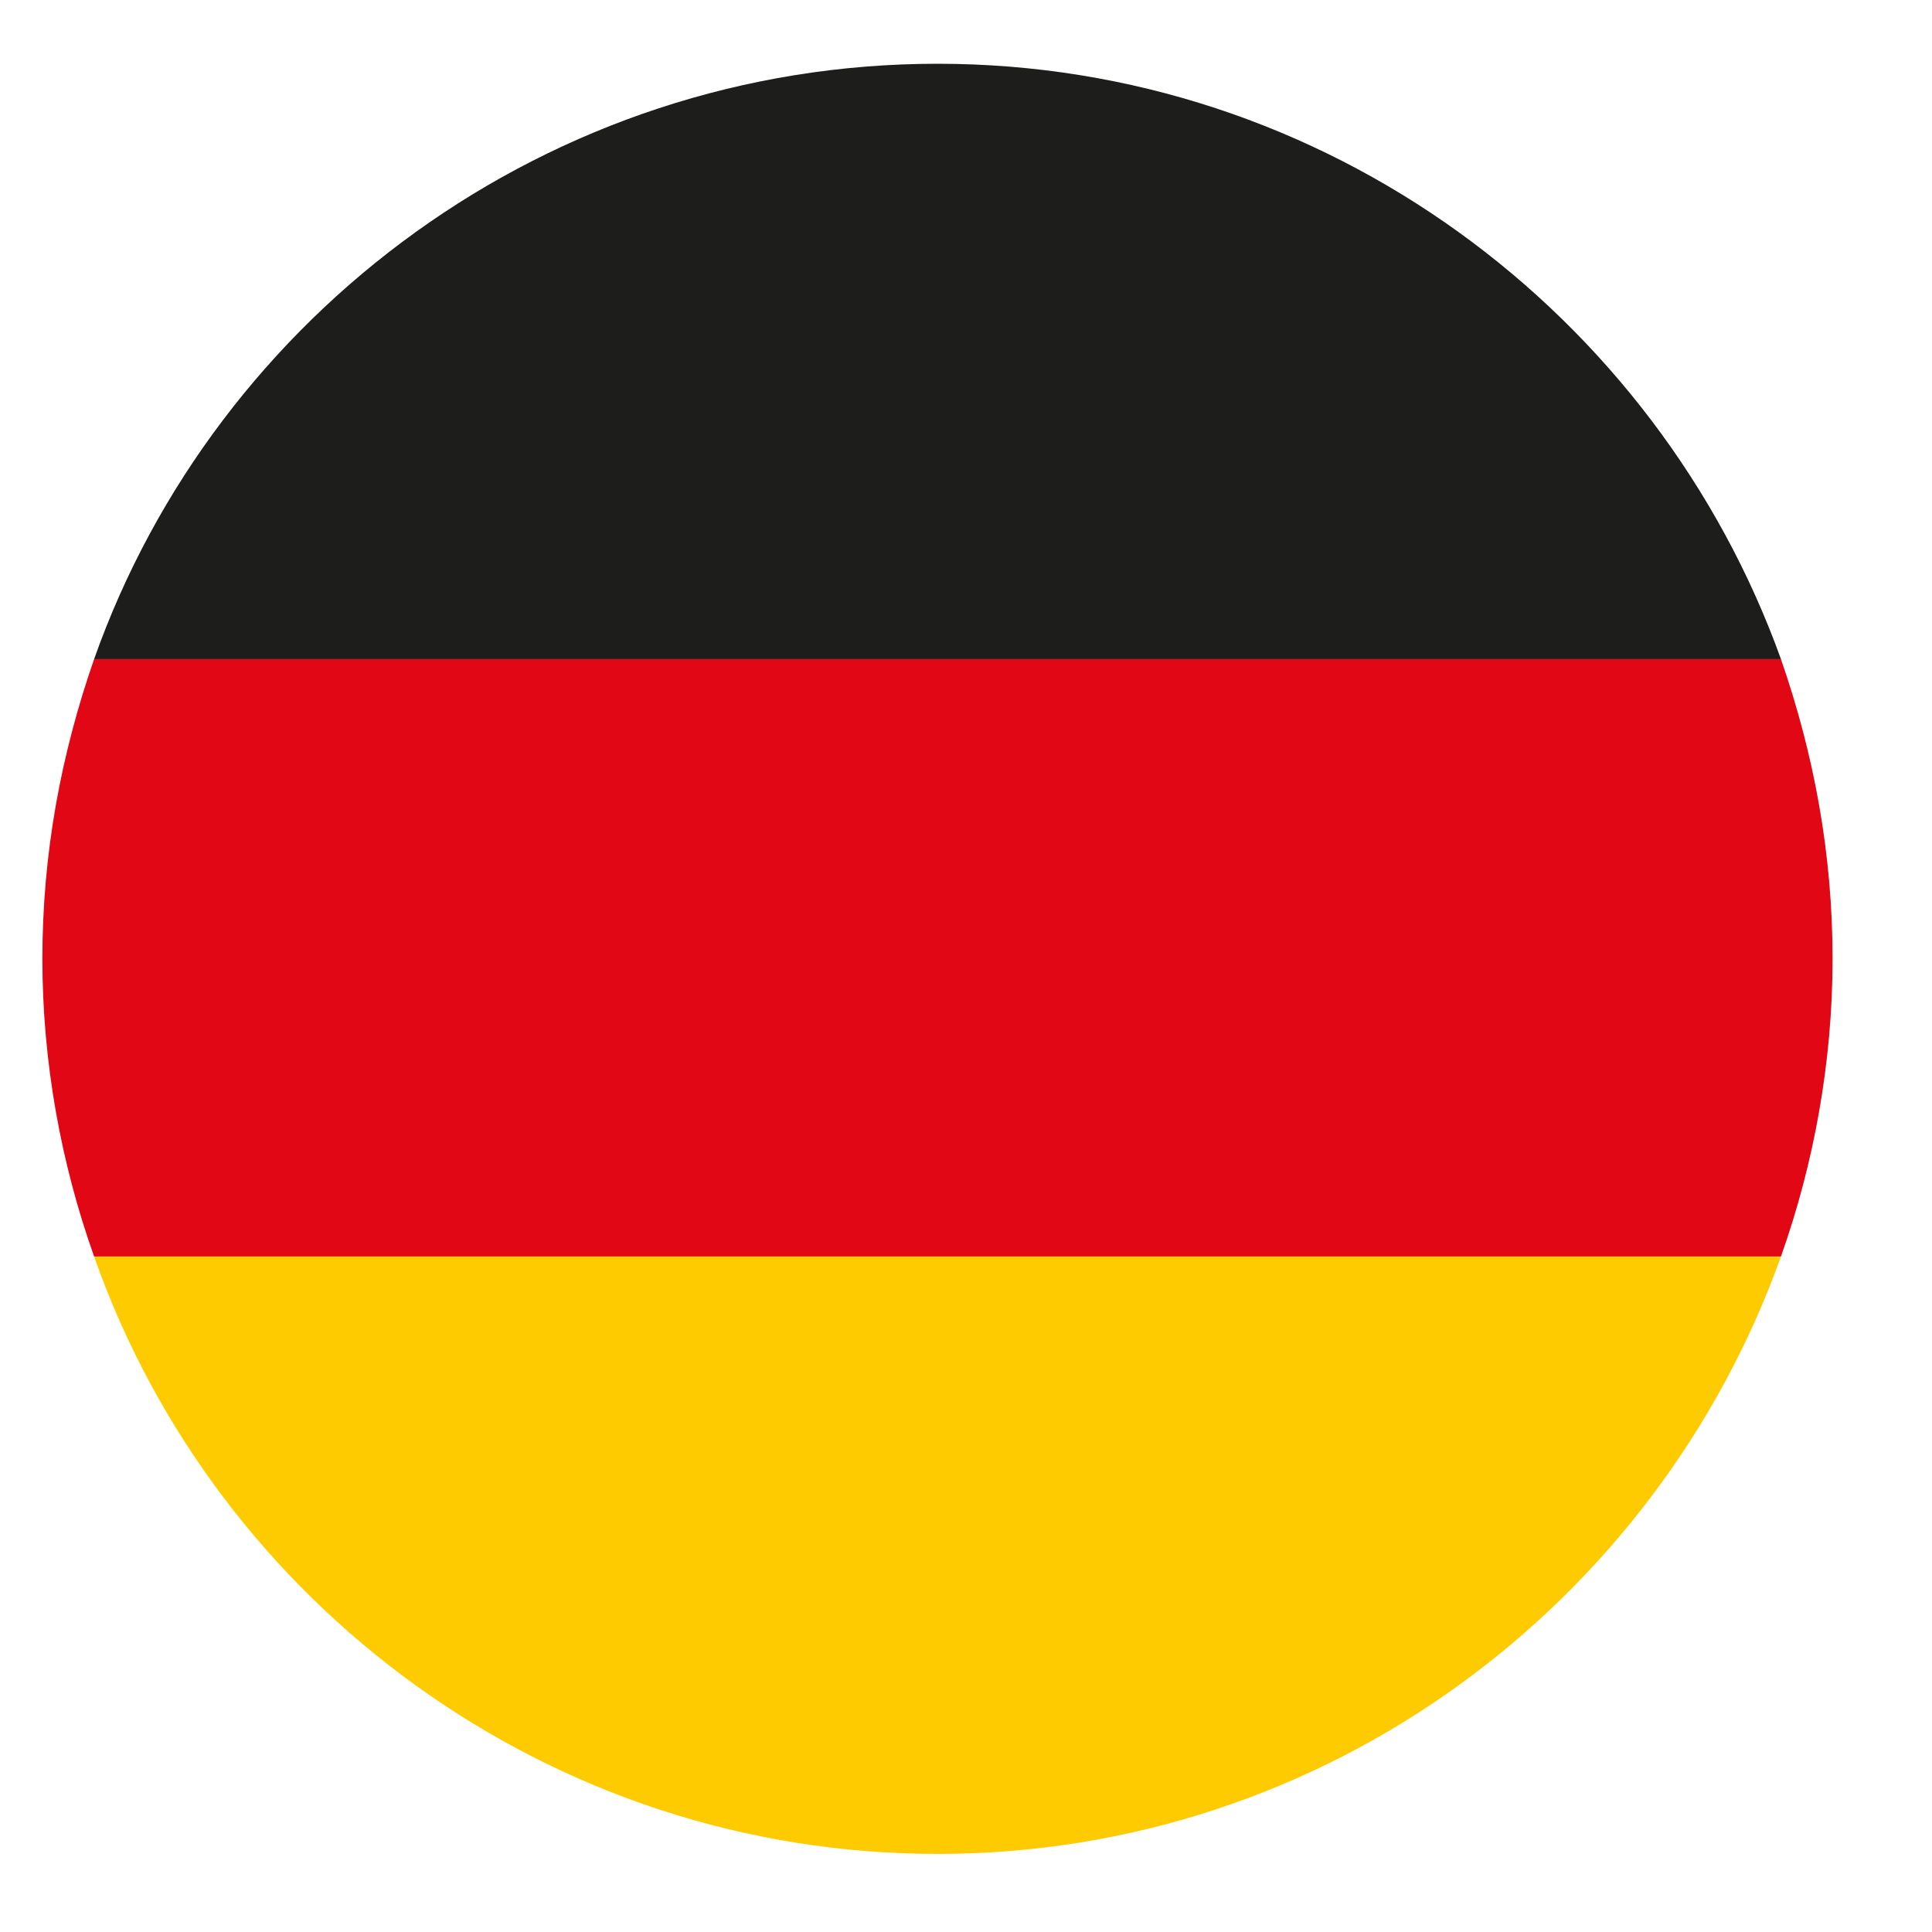
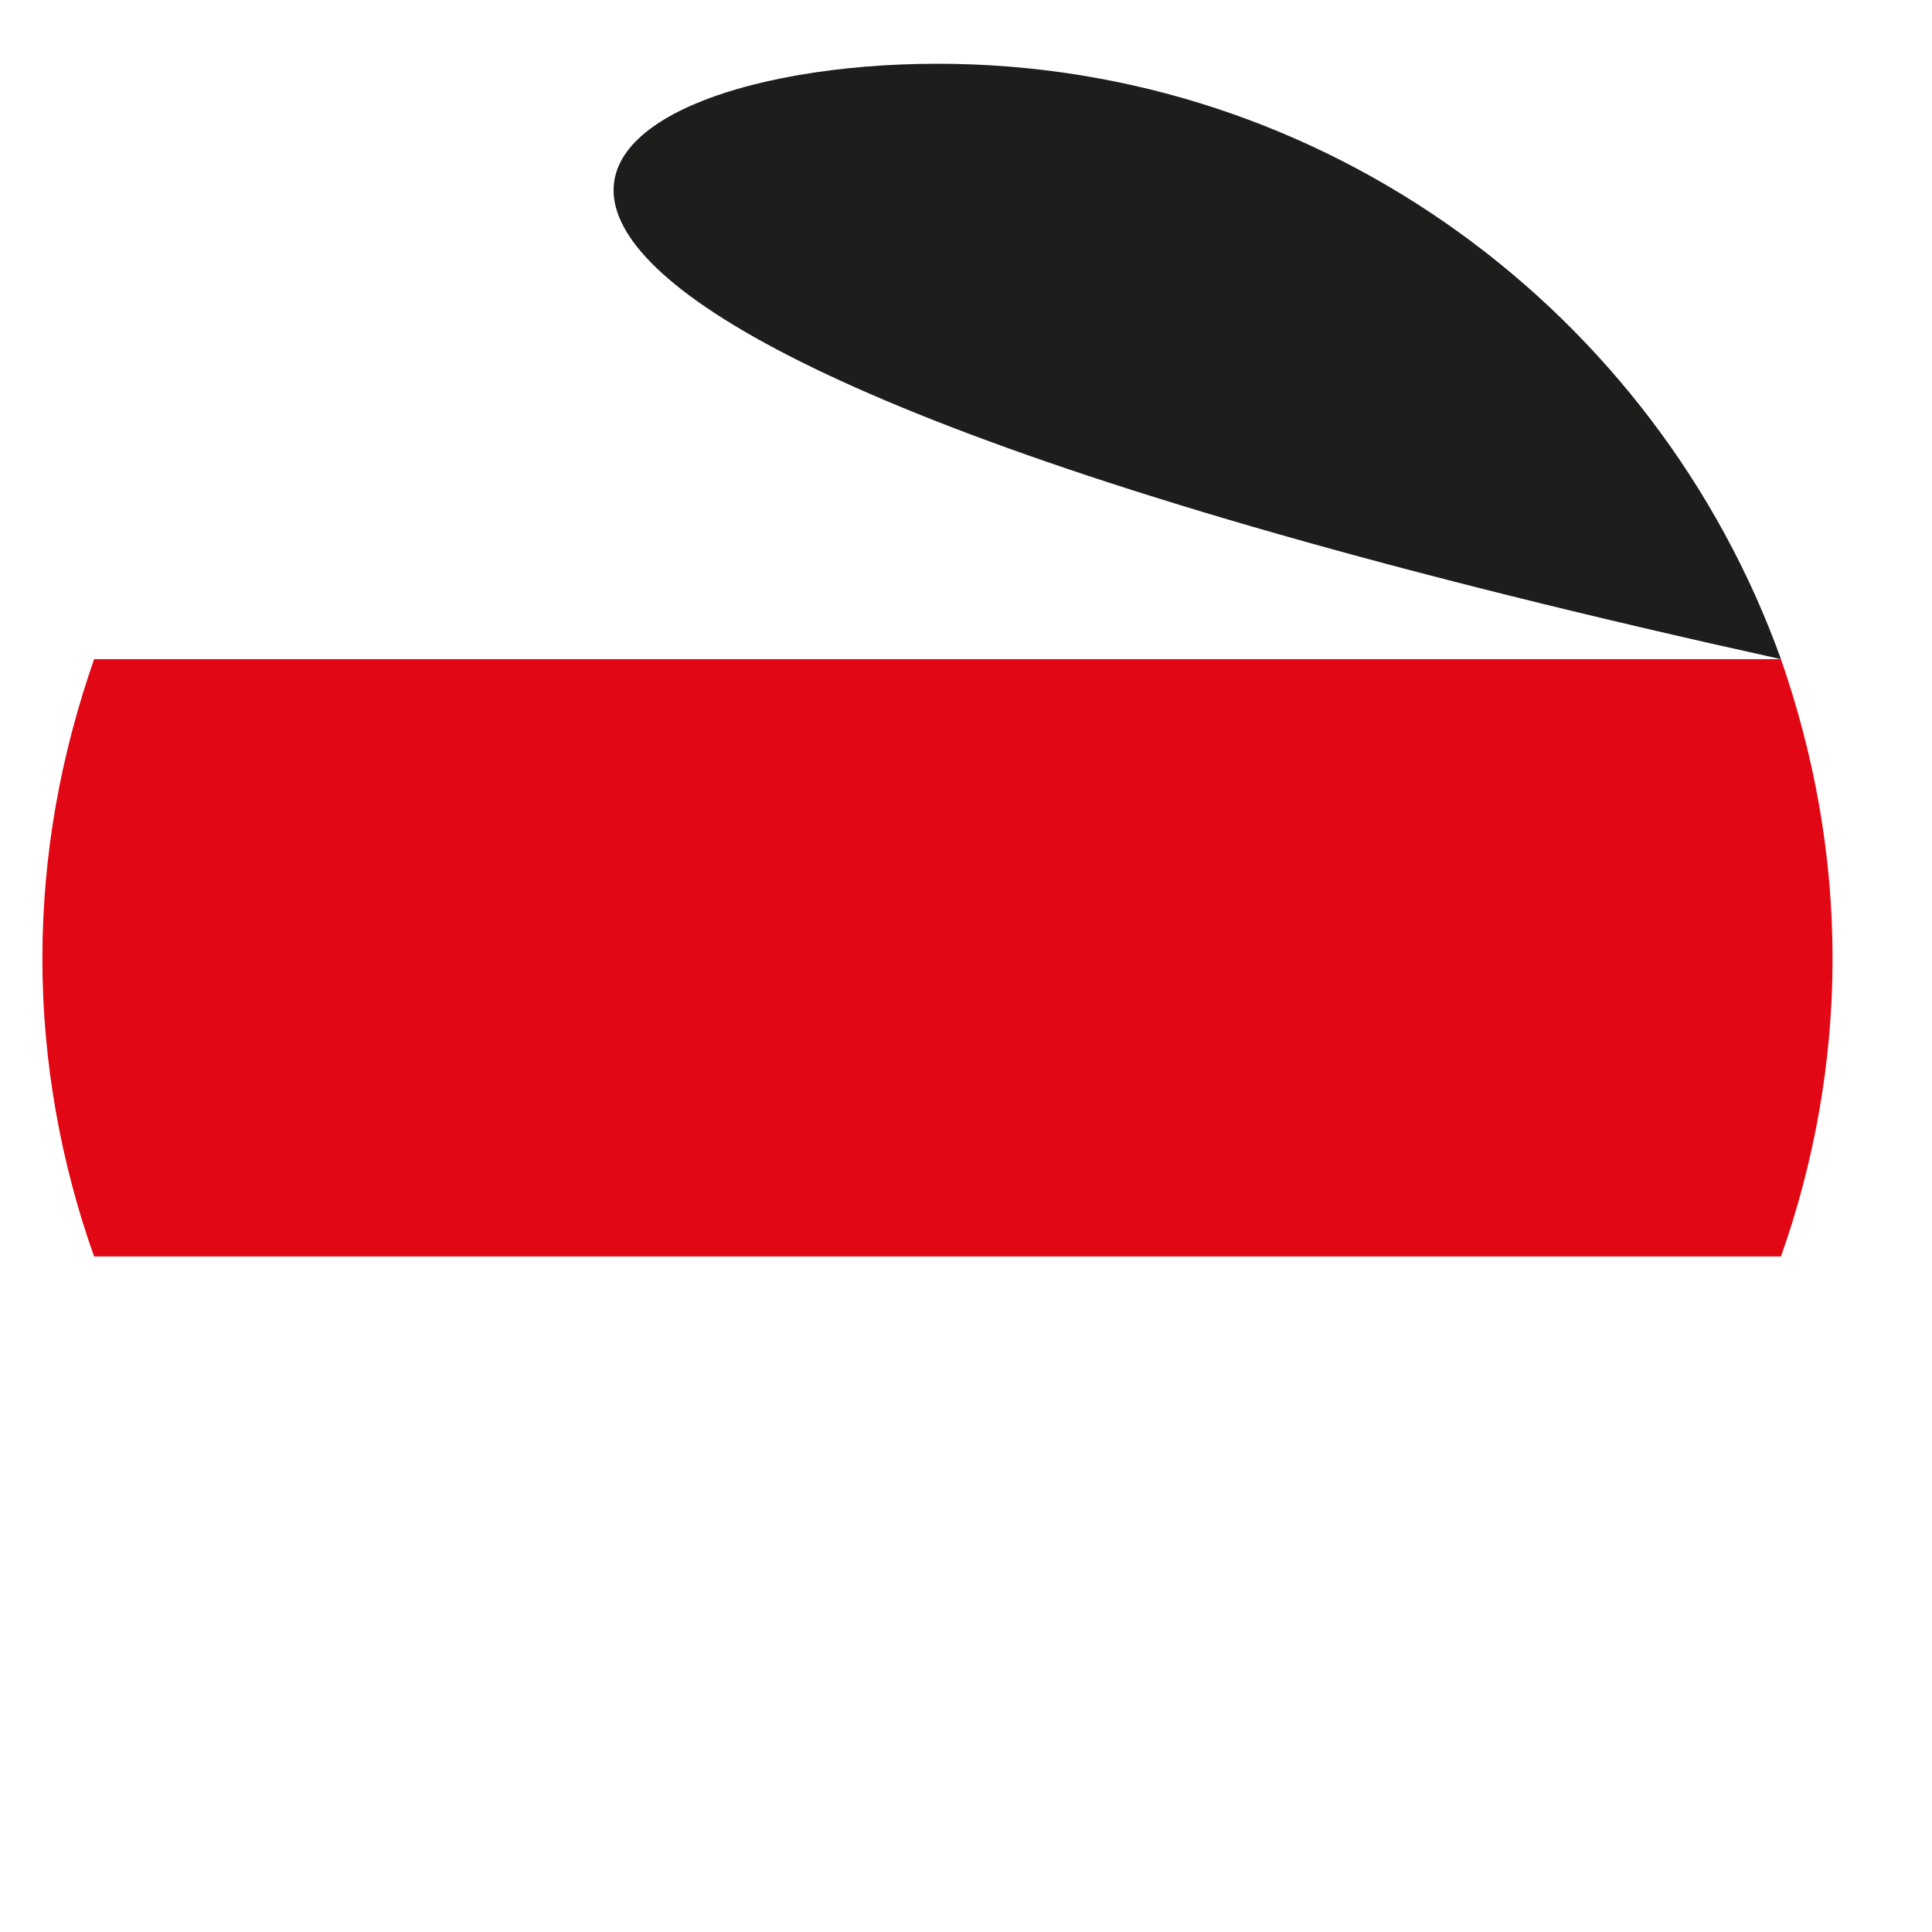
<svg xmlns="http://www.w3.org/2000/svg" width="17px" height="17px" viewBox="0 0 17 17" version="1.1">
  <title>flag-de</title>
  <g id="Page-1" stroke="none" stroke-width="1" fill="none" fill-rule="evenodd">
    <g id="flag-de" transform="translate(0.373, 0.561)">
-       <path d="M15.298,5.239 L0.455,5.239 C1.528,2.201 4.457,-2.84217094e-14 7.876,-2.84217094e-14 C11.296,-2.84217094e-14 14.206,2.201 15.298,5.239" id="Fill-8" fill="#1D1D1B" />
-       <path d="M15.298,10.495 C14.206,13.551 11.296,15.752 7.876,15.752 C4.457,15.752 1.528,13.551 0.455,10.495 L15.298,10.495 Z" id="Fill-10" fill="#FECB00" />
+       <path d="M15.298,5.239 C1.528,2.201 4.457,-2.84217094e-14 7.876,-2.84217094e-14 C11.296,-2.84217094e-14 14.206,2.201 15.298,5.239" id="Fill-8" fill="#1D1D1B" />
      <path d="M0.455,5.239 L15.298,5.239 C15.588,6.076 15.752,6.948 15.752,7.876 C15.752,8.786 15.588,9.677 15.298,10.495 L0.455,10.495 C0.164,9.677 -1.61056353e-13,8.786 -1.61056353e-13,7.876 C-1.61056353e-13,6.948 0.164,6.076 0.455,5.239" id="Fill-12" fill="#E20714" />
    </g>
  </g>
</svg>